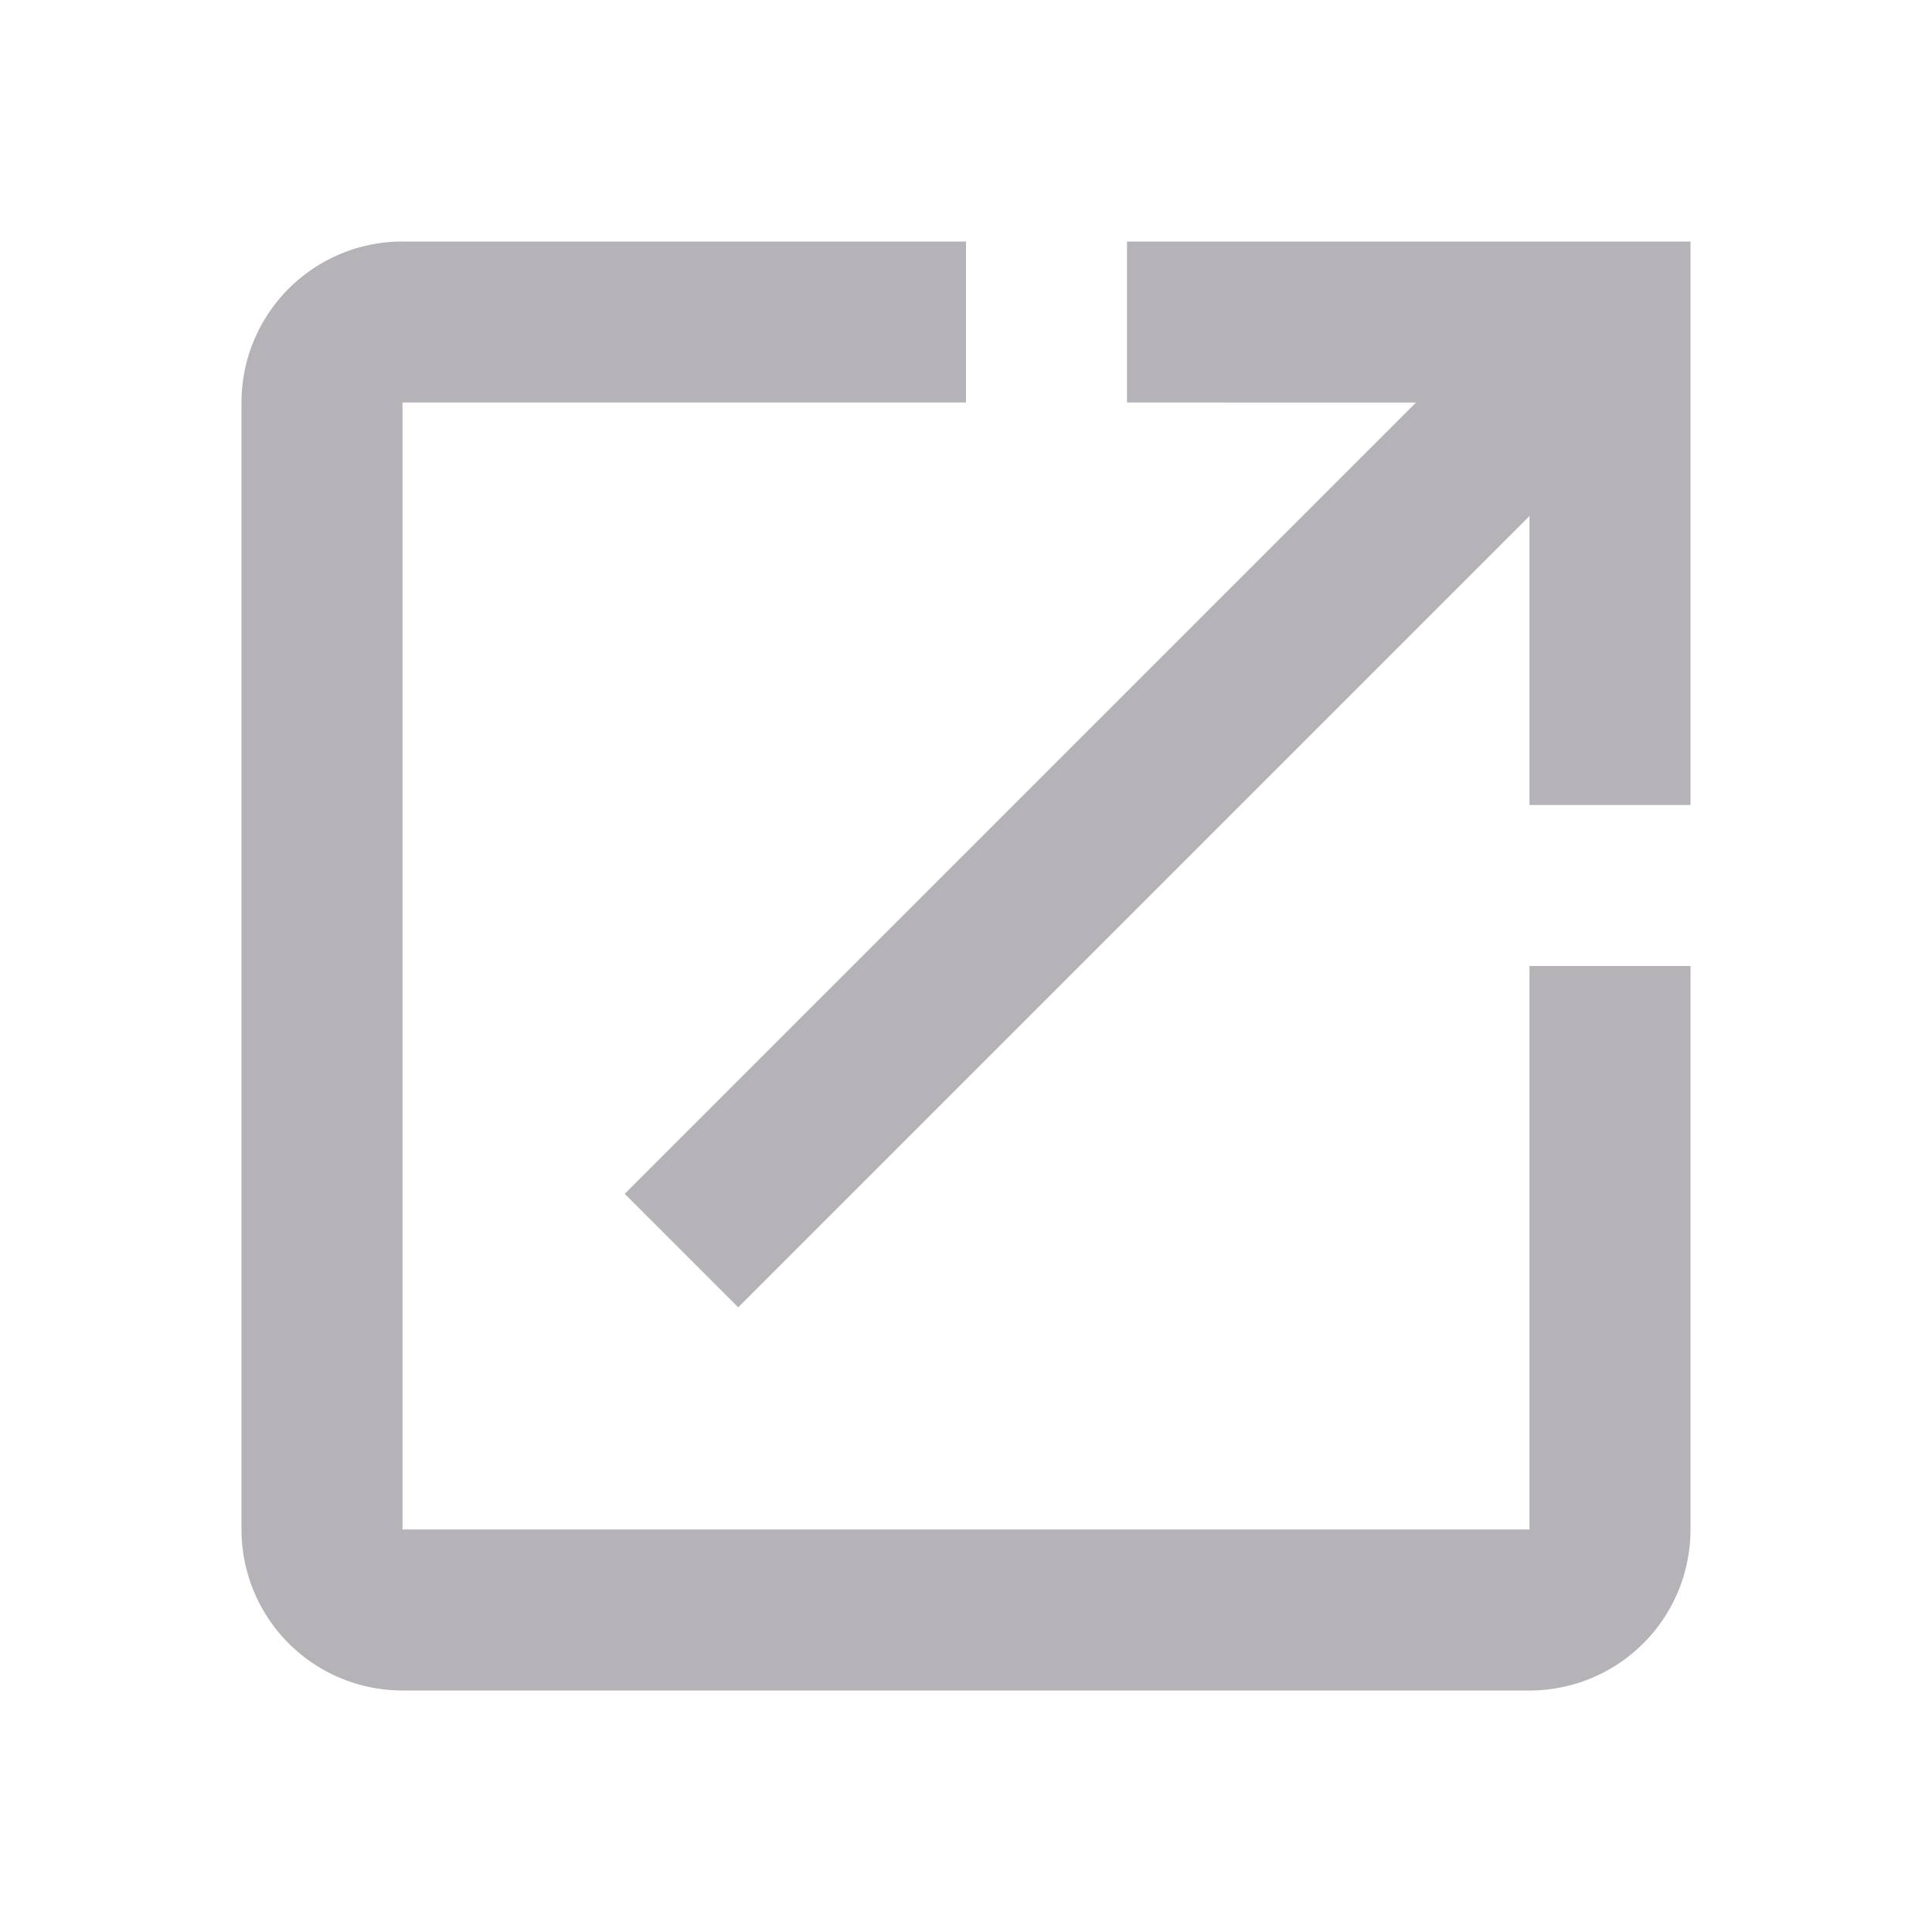
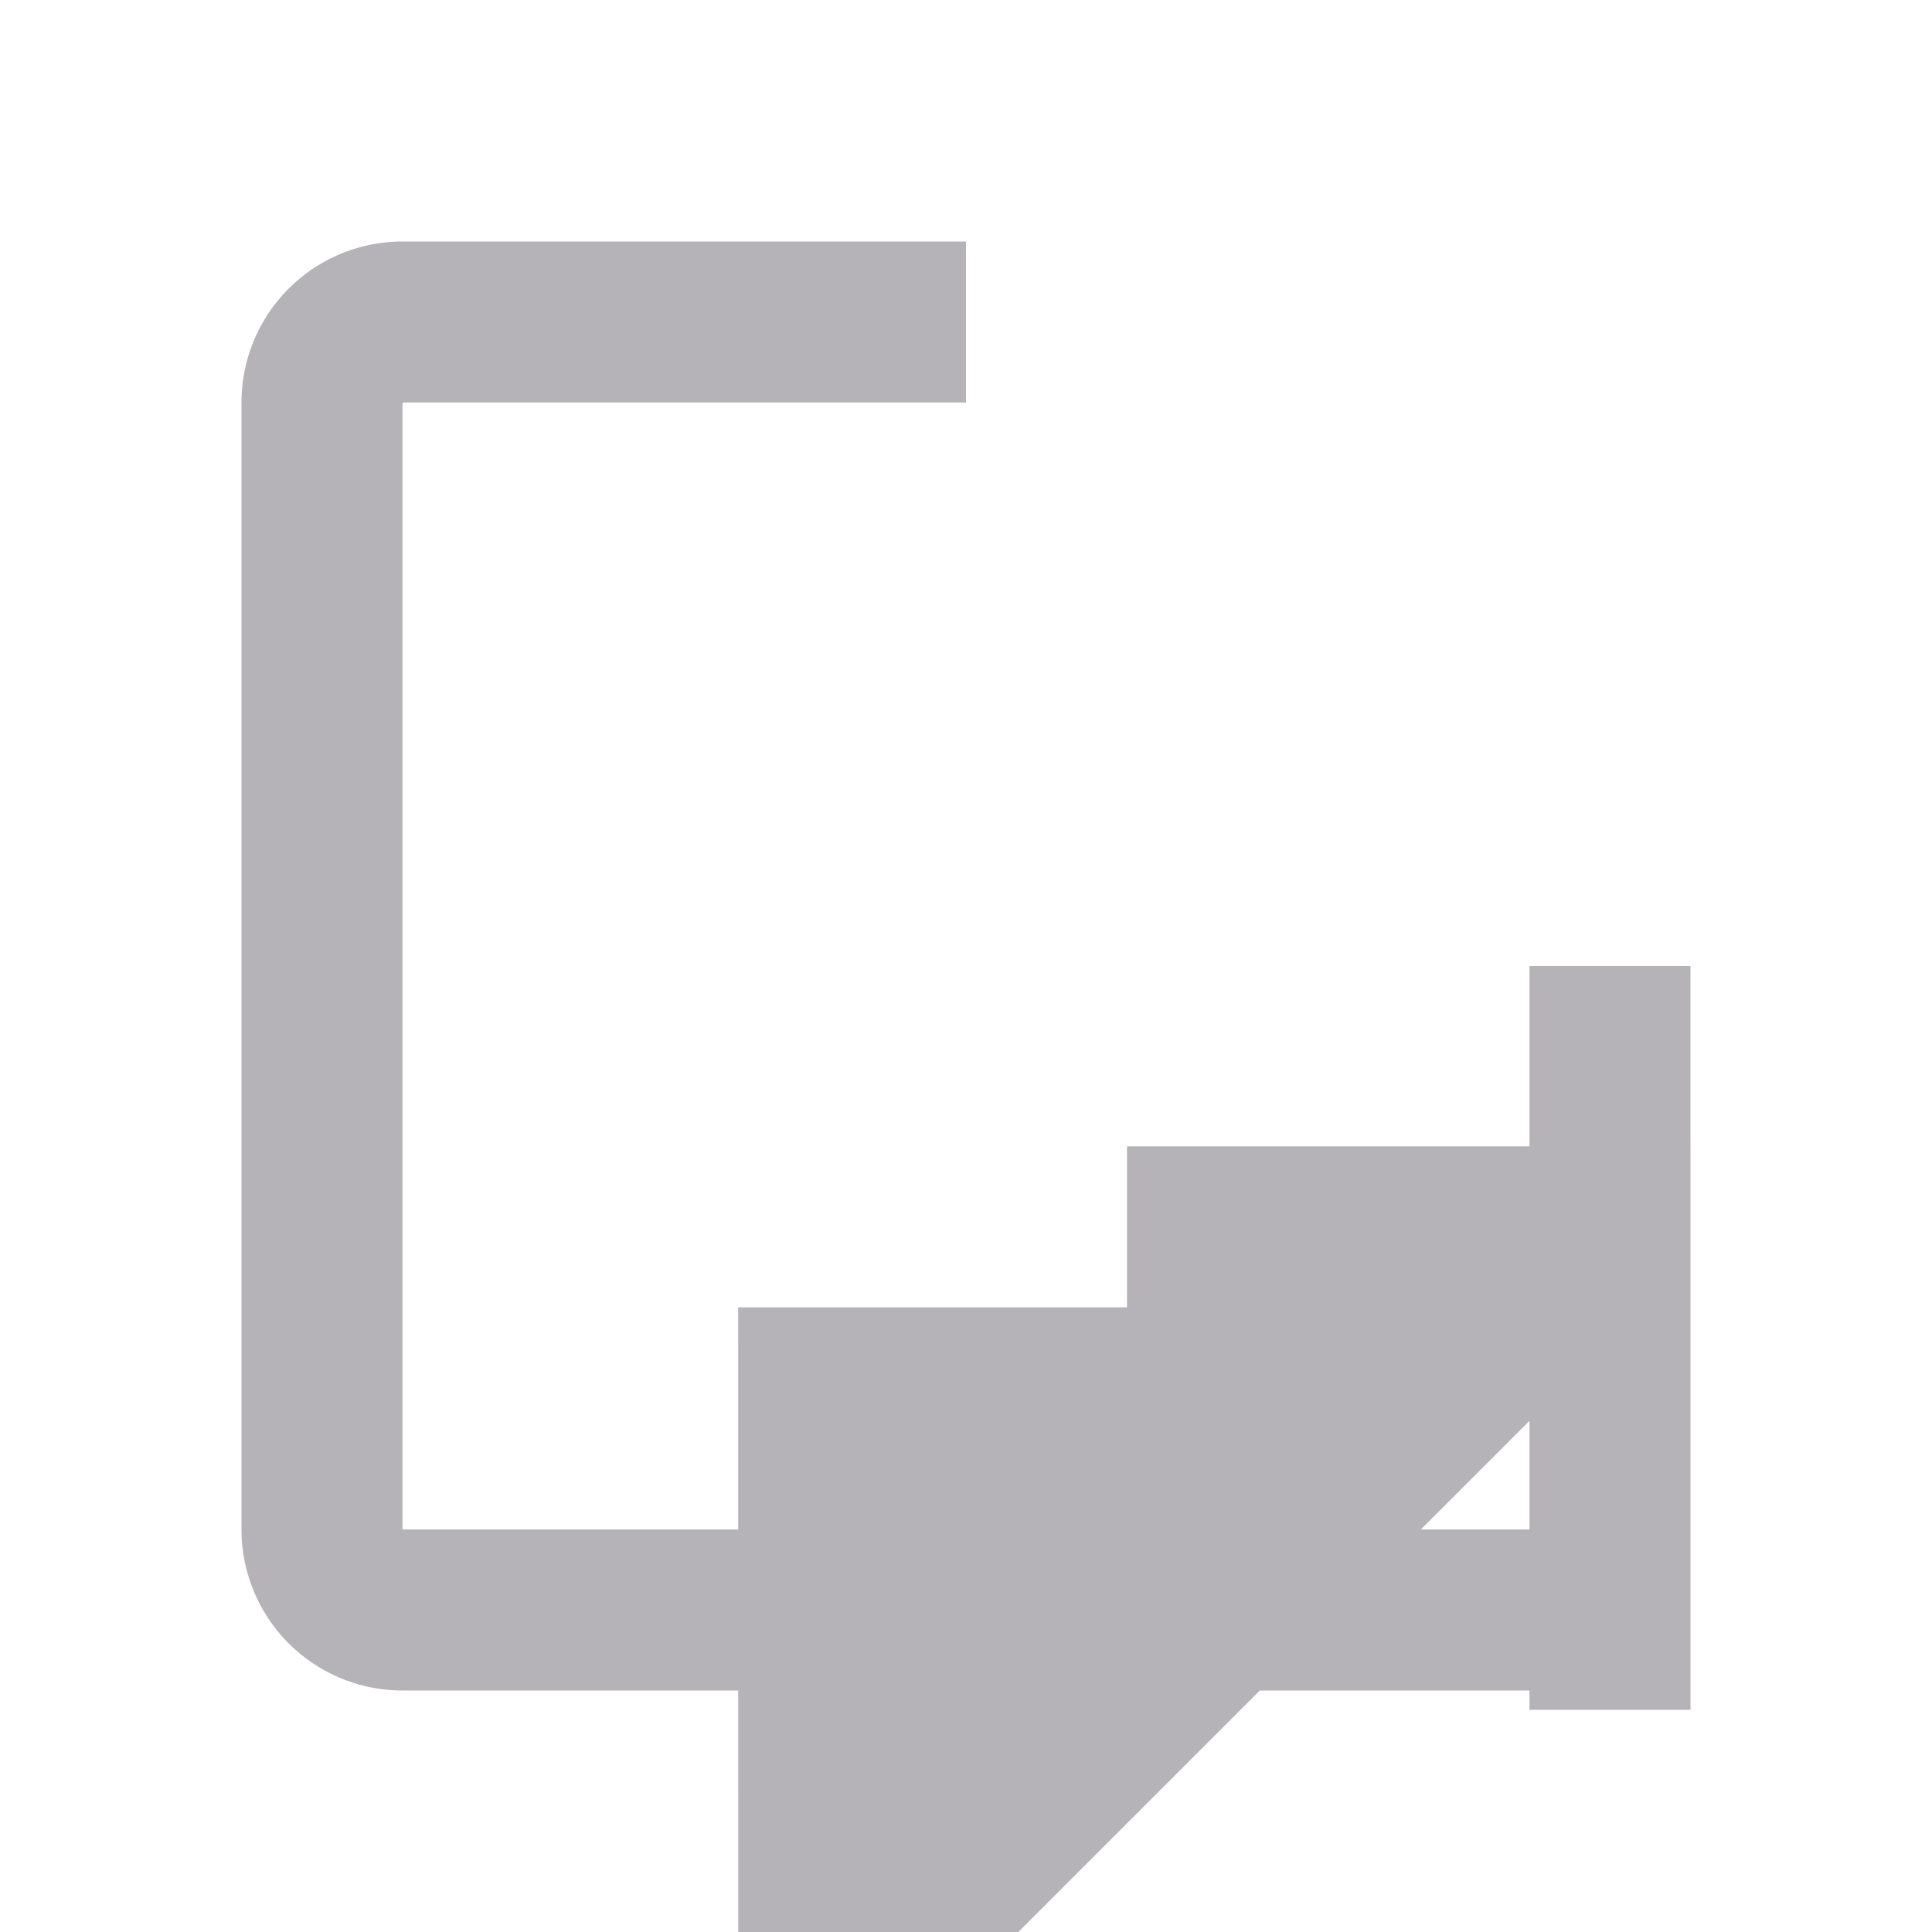
<svg xmlns="http://www.w3.org/2000/svg" id="launch" width="24" height="24" viewBox="0 0 24 24">
-   <rect id="Path" width="24" height="24" fill="#fff" opacity="0" />
-   <path id="Icon" d="M901,351H887a2,2,0,0,1-2-2V335a2,2,0,0,1,2-2h7v2h-7v14h14v-7h2v7A2,2,0,0,1,901,351Zm-9.83-4.76h0l-1.41-1.41,9.83-9.83H896v-2h7v7h-2v-3.59l-9.829,9.829Z" transform="translate(-882 -330)" fill="#b5b2b8" />
+   <path id="Icon" d="M901,351H887a2,2,0,0,1-2-2V335a2,2,0,0,1,2-2h7v2h-7v14h14v-7h2v7A2,2,0,0,1,901,351Zm-9.83-4.76h0H896v-2h7v7h-2v-3.59l-9.829,9.829Z" transform="translate(-882 -330)" fill="#b5b2b8" />
</svg>